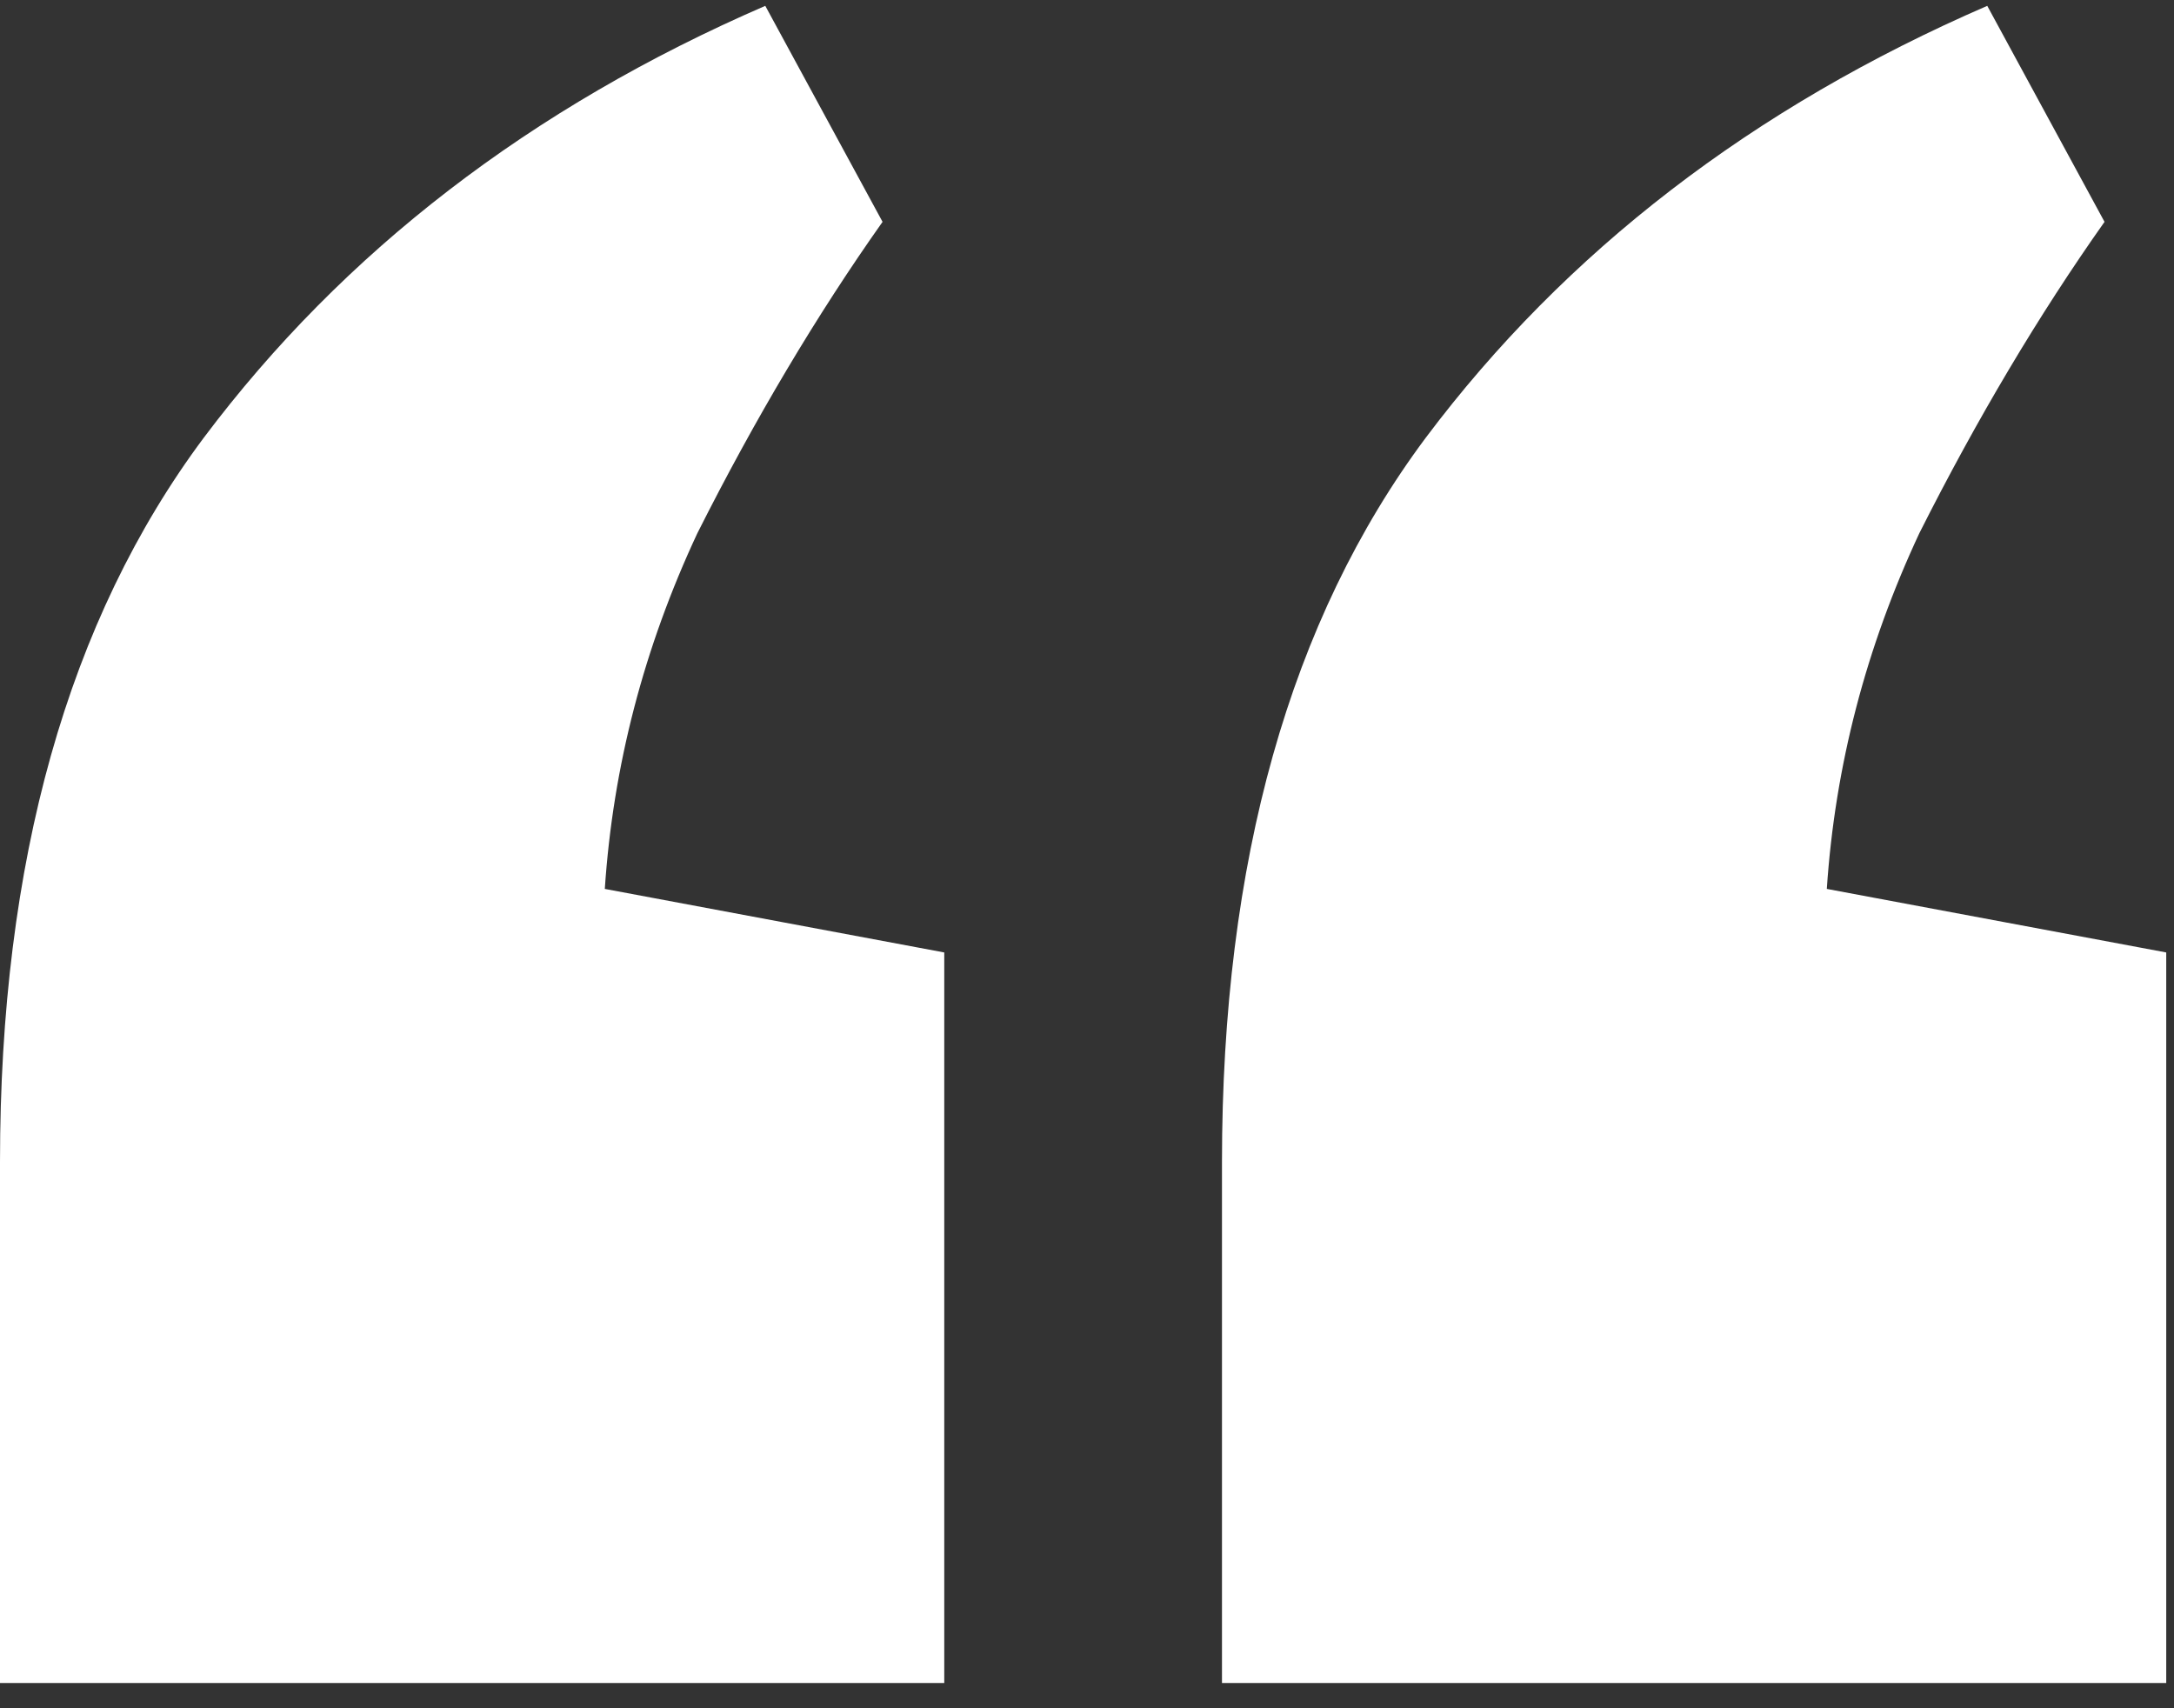
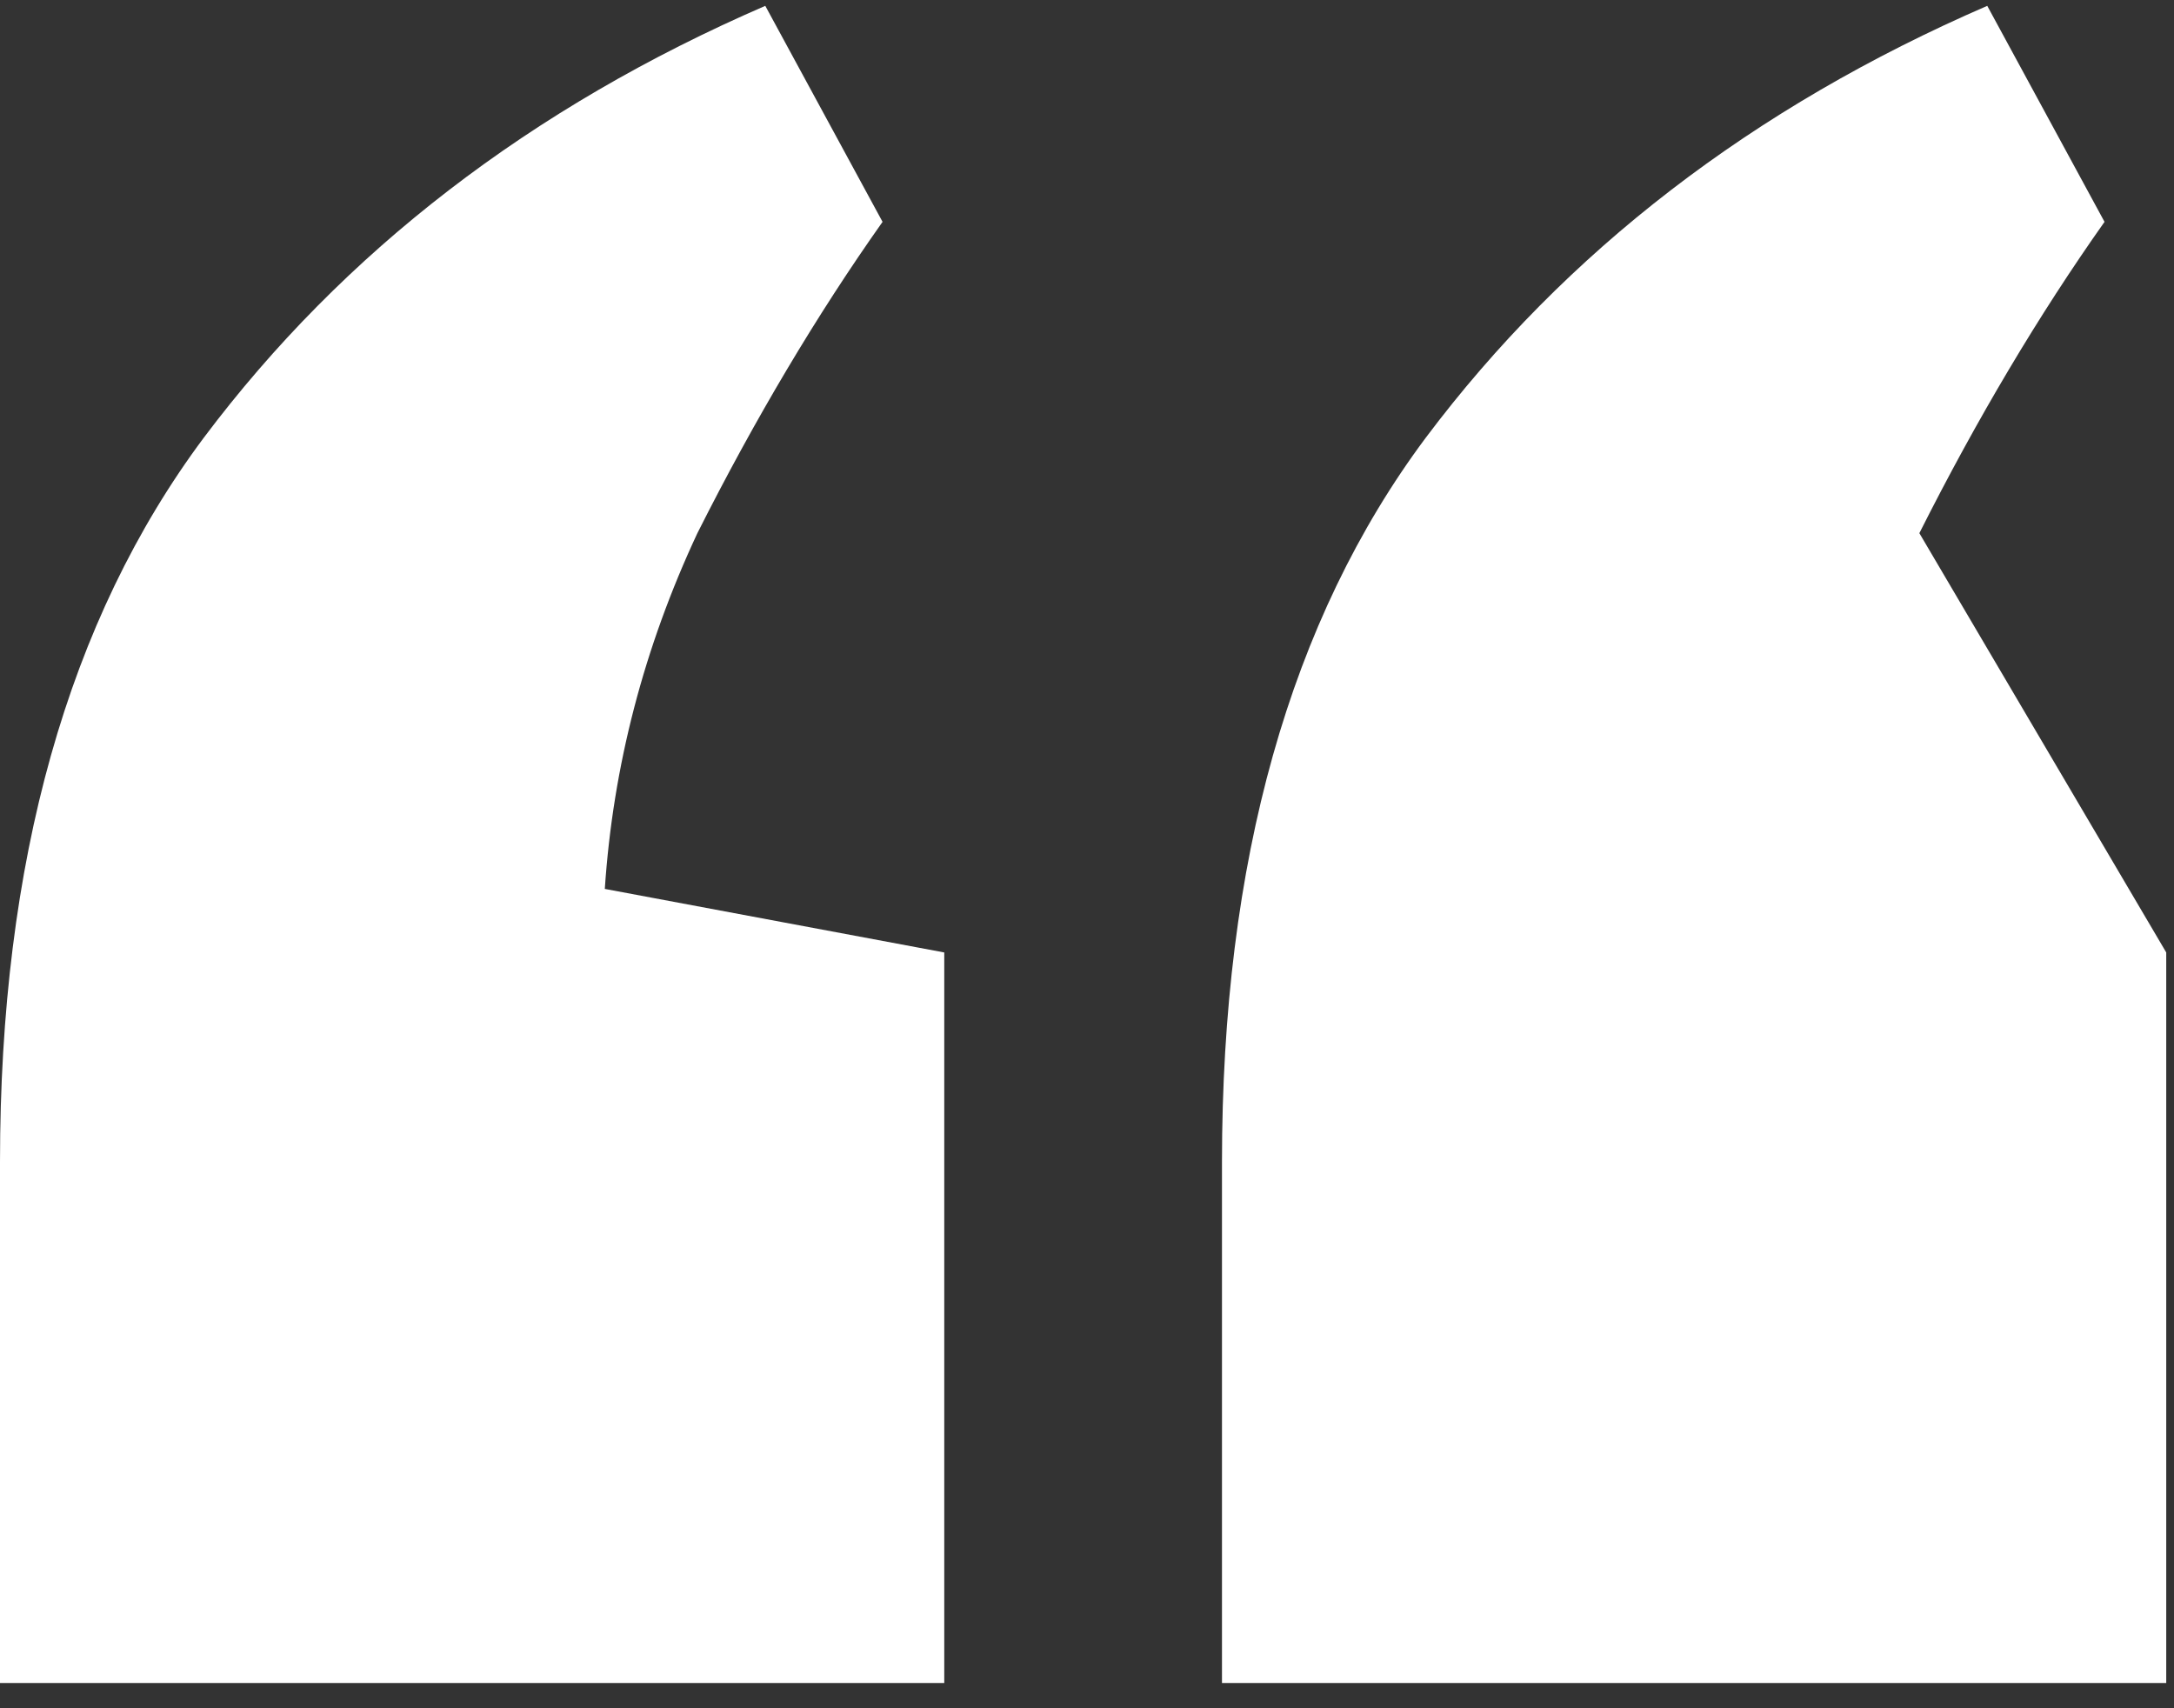
<svg xmlns="http://www.w3.org/2000/svg" width="70" height="55" viewBox="0 0 70 55" fill="none">
  <rect x="0" y="0" width="70" height="55" fill="#333333" stroke="none" />
-   <path d="M24.641 0.188L28.417 7.143C26.297 10.143 24.31 13.484 22.455 17.166C20.733 20.848 19.739 24.666 19.474 28.62L30.404 30.666V54.188H0V37.416C0 27.734 2.186 19.961 6.558 14.098C11.062 8.098 17.09 3.461 24.641 0.188ZM63.987 0.188L67.763 7.143C65.643 10.143 63.656 13.484 61.801 17.166C60.079 20.848 59.086 24.666 58.821 28.62L69.75 30.666V54.188H39.346V37.416C39.346 27.734 41.532 19.961 45.904 14.098C50.408 8.098 56.436 3.461 63.987 0.188Z" fill="white" />
+   <path d="M24.641 0.188L28.417 7.143C26.297 10.143 24.31 13.484 22.455 17.166C20.733 20.848 19.739 24.666 19.474 28.62L30.404 30.666V54.188H0V37.416C0 27.734 2.186 19.961 6.558 14.098C11.062 8.098 17.09 3.461 24.641 0.188ZM63.987 0.188L67.763 7.143C65.643 10.143 63.656 13.484 61.801 17.166L69.75 30.666V54.188H39.346V37.416C39.346 27.734 41.532 19.961 45.904 14.098C50.408 8.098 56.436 3.461 63.987 0.188Z" fill="white" />
</svg>